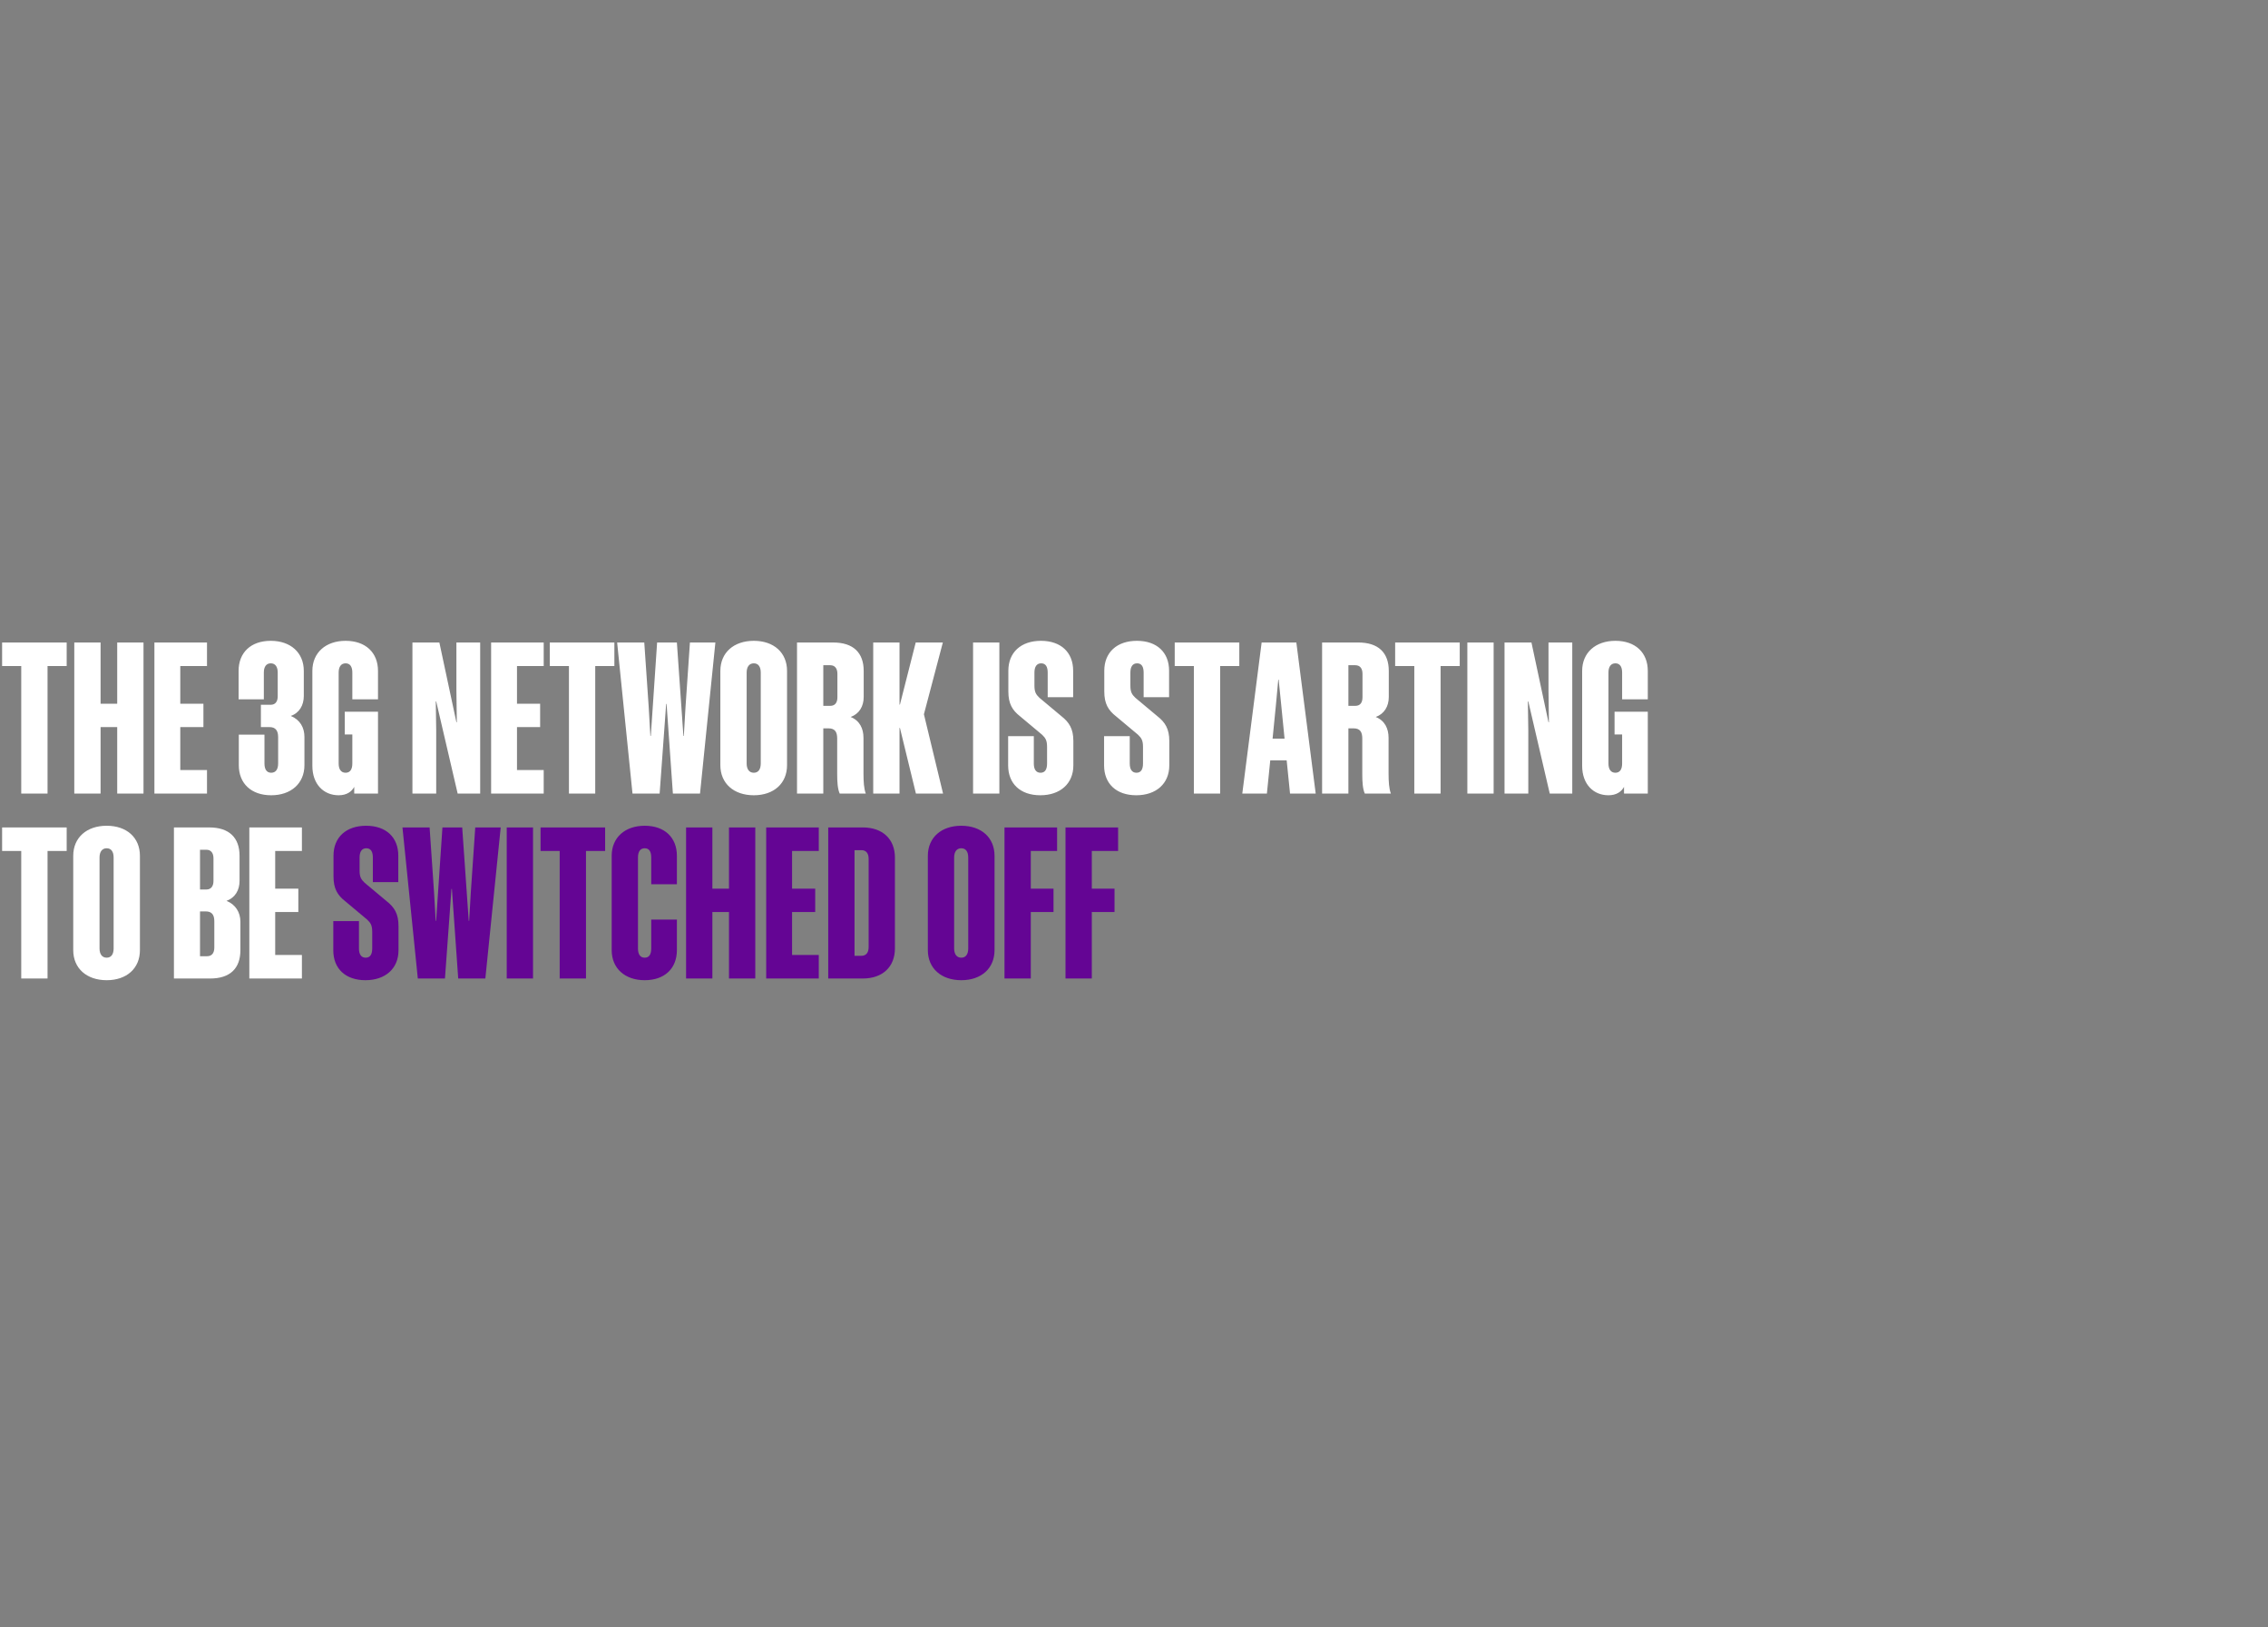
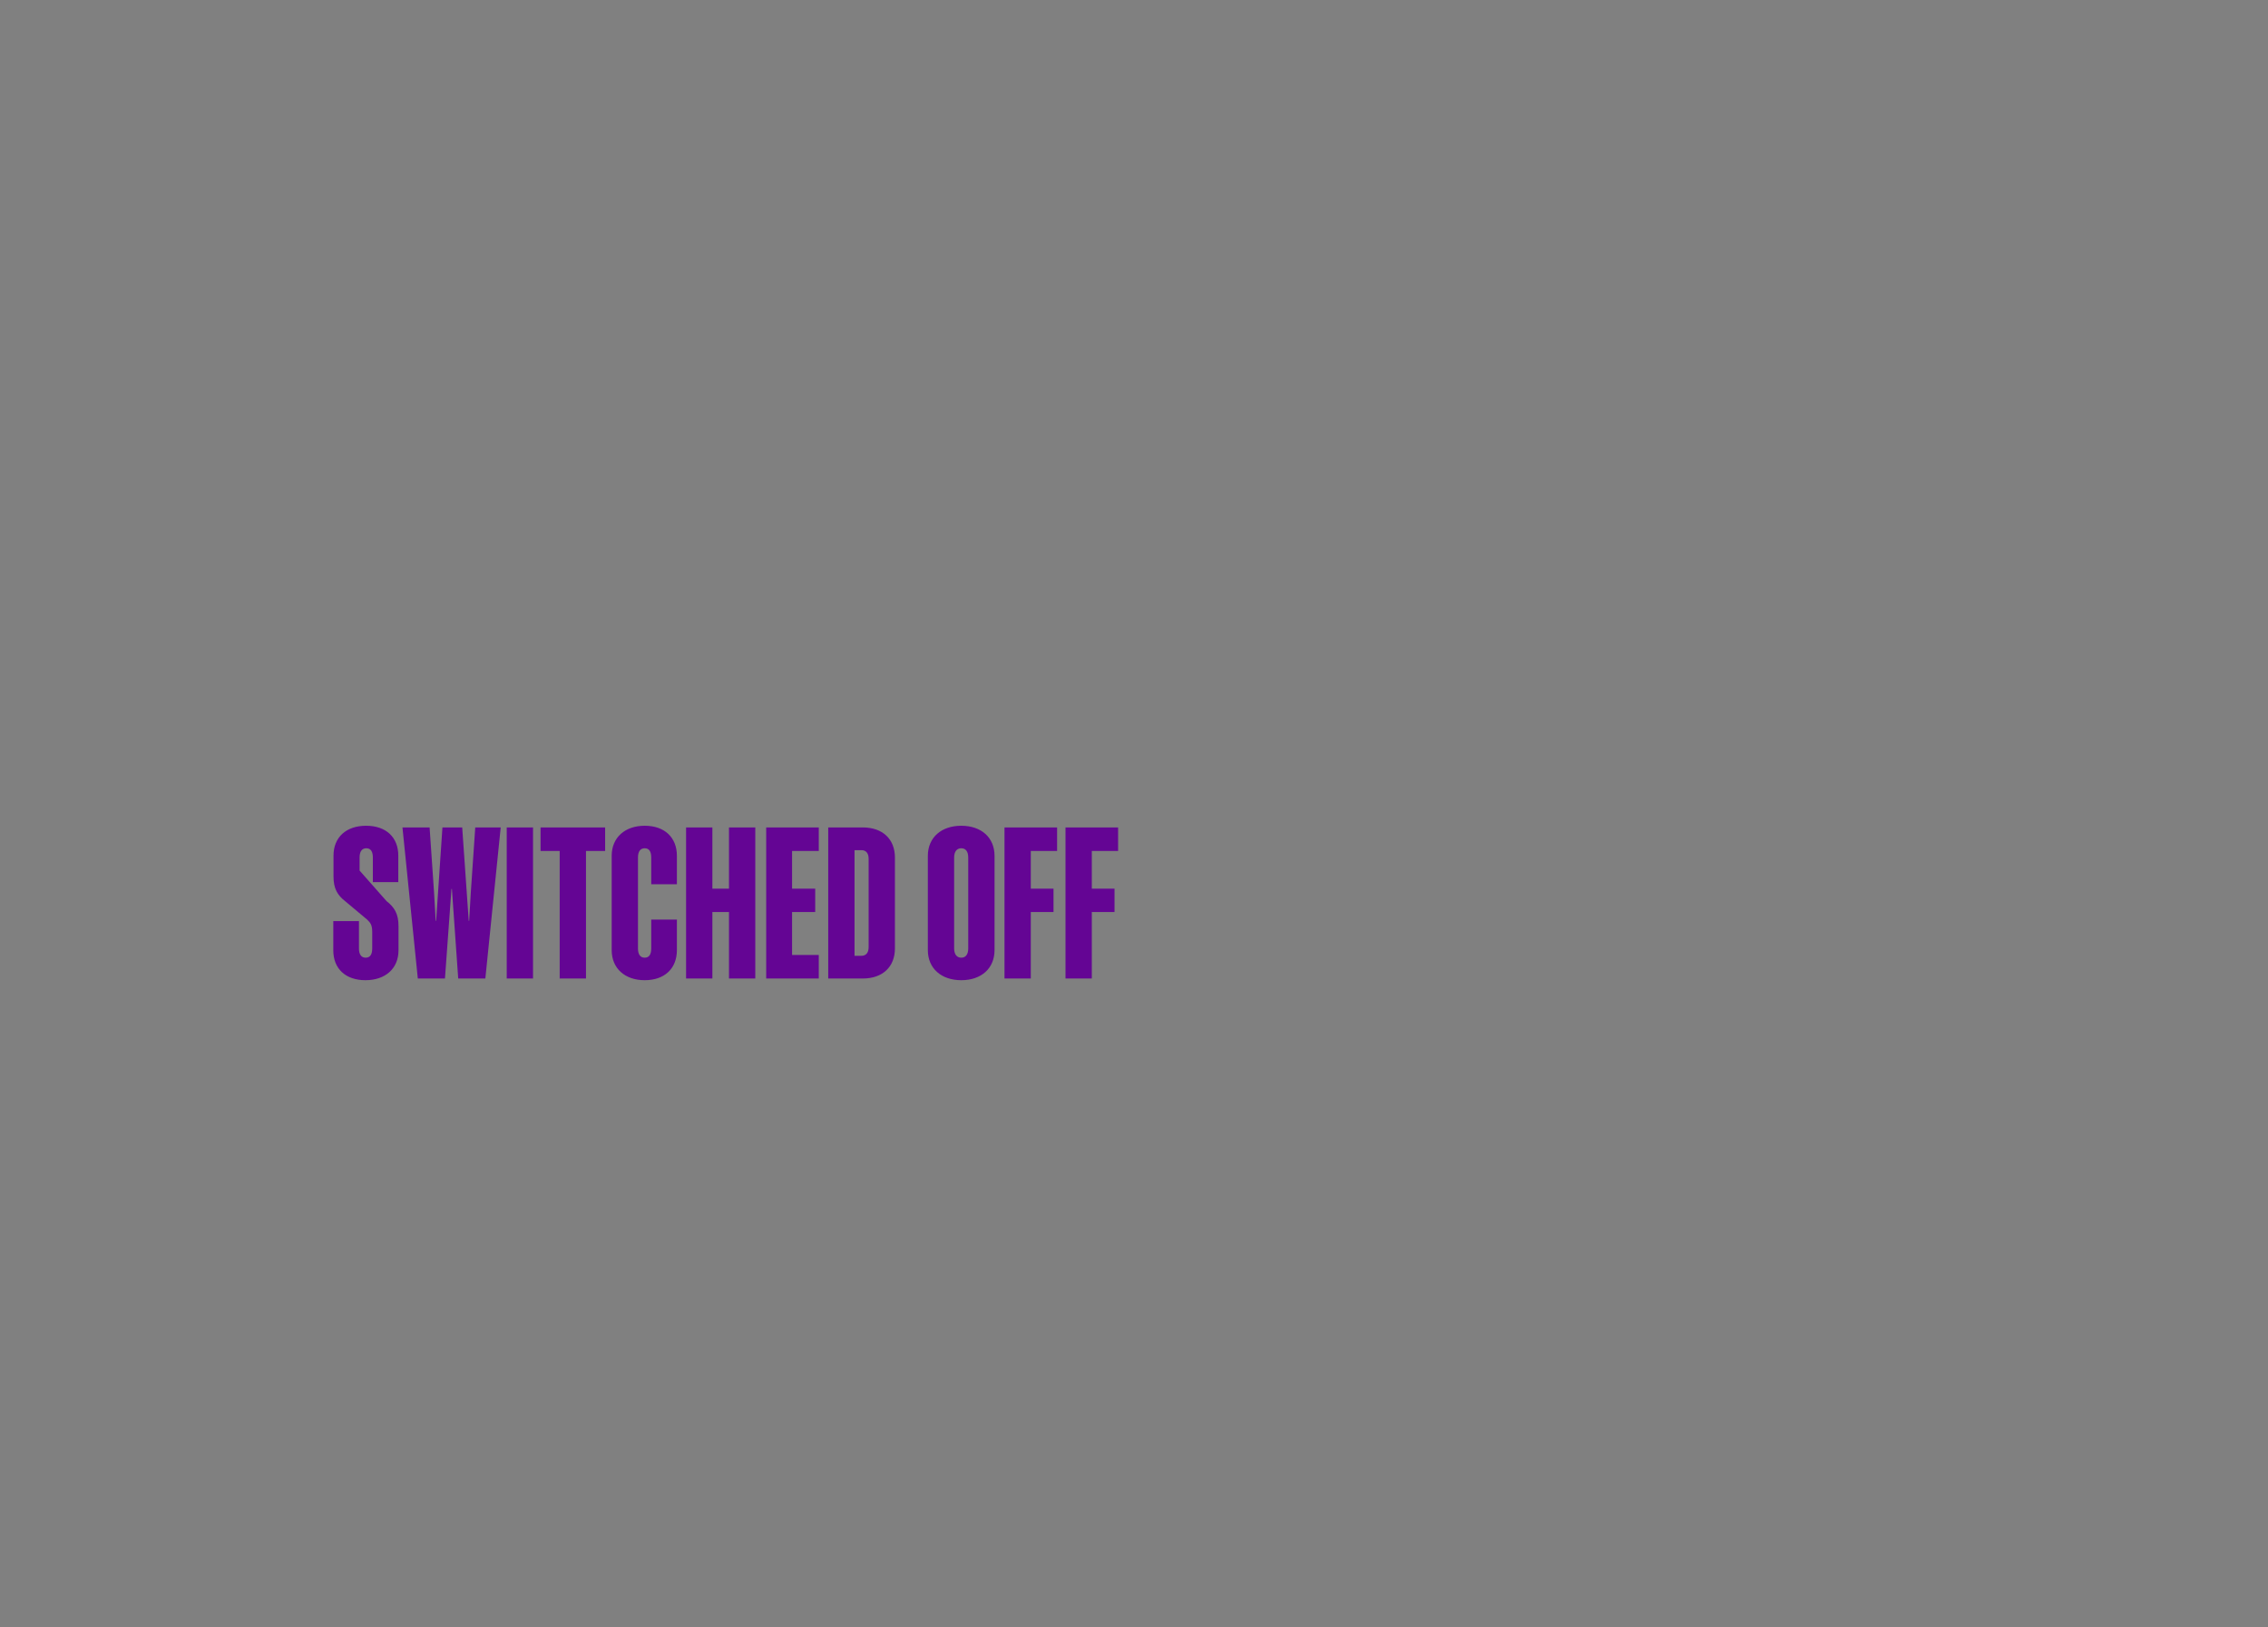
<svg xmlns="http://www.w3.org/2000/svg" width="552" height="396" viewBox="0 0 552 396" fill="none">
  <rect x="0" y="0" width="552" height="396" fill="#808080" stroke="none" />
-   <path d="M16.23 162.073H11.571V193.1H5.171V162.073H0.512V156.338H16.23V162.073ZM28.526 156.338H34.926V193.1H28.526V176.921H24.481V193.1H18.081V156.338H24.481V171.238H28.526V156.338ZM37.581 156.338H50.381V162.073H43.879V171.238H49.511V176.921H43.879V187.366H50.381V193.1H37.581V156.338ZM63.498 176.921V171.494H65.853C66.979 171.494 67.594 170.777 67.594 169.394V163.66C67.594 162.278 67.03 161.407 65.904 161.407C64.778 161.407 64.214 162.278 64.214 163.66V170.162H58.07V163.25C58.07 158.796 61.04 155.929 65.904 155.929C70.717 155.929 73.942 158.796 73.942 163.25V169.343C73.942 171.596 72.867 173.49 70.768 174.207C73.021 175.129 74.096 177.023 74.096 179.327V186.188C74.096 190.642 70.819 193.51 66.006 193.51C61.142 193.51 58.122 190.642 58.122 186.188V178.764H64.368V185.778C64.368 187.161 64.88 188.031 66.006 188.031C67.133 188.031 67.696 187.161 67.696 185.778V179.378C67.696 177.791 67.082 176.921 65.597 176.921H63.498ZM92 170.162H85.753V163.66C85.753 162.278 85.241 161.407 84.115 161.407C82.988 161.407 82.425 162.278 82.425 163.66V185.778C82.425 187.161 82.988 188.031 84.115 188.031C85.241 188.031 85.753 187.161 85.753 185.778V178.713H83.91V173.183H92V193.1H86.214V191.462C85.6 192.639 84.371 193.51 82.425 193.51C78.79 193.51 76.025 190.847 76.025 186.342V163.25C76.025 158.796 79.302 155.929 84.115 155.929C88.979 155.929 92 158.796 92 163.25V170.162ZM106.167 170.674H106.064L106.167 177.791V193.1H100.381V156.338H106.935L111.082 175.743H111.184L111.082 168.012V156.338H116.868V193.1H111.389L106.167 170.674ZM119.531 156.338H132.331V162.073H125.829V171.238H131.461V176.921H125.829V187.366H132.331V193.1H119.531V156.338ZM149.53 162.073H144.871V193.1H138.471V162.073H133.812V156.338H149.53V162.073ZM163.772 193.1L162.236 171.289H162.133L160.546 193.1H153.941L150.204 156.338H156.808L157.884 172.006L158.293 179.071H158.396L159.932 156.338H164.744L166.332 179.071H166.434L166.844 172.057L167.919 156.338H174.114L170.376 193.1H163.772ZM183.466 155.929C188.33 155.929 191.556 158.796 191.556 163.25V186.188C191.556 190.642 188.33 193.51 183.466 193.51C178.602 193.51 175.325 190.642 175.325 186.188V163.25C175.325 158.796 178.602 155.929 183.466 155.929ZM183.466 161.407C182.34 161.407 181.725 162.278 181.725 163.66V185.778C181.725 187.161 182.34 188.031 183.466 188.031C184.592 188.031 185.156 187.161 185.156 185.778V163.66C185.156 162.278 184.592 161.407 183.466 161.407ZM201.661 177.228H200.381V193.1H193.981V156.338H202.788C207.652 156.338 210.212 158.796 210.212 163.25V169.599C210.212 171.852 209.136 173.695 207.037 174.463C209.239 175.334 210.16 177.279 210.16 179.532V188.236C210.16 190.13 210.263 191.922 210.724 193.1H204.375C203.863 191.974 203.76 190.233 203.76 188.39V179.686C203.76 178.098 203.197 177.228 201.661 177.228ZM203.812 163.967C203.812 162.636 203.197 161.868 202.071 161.868H200.381V171.75H202.071C203.197 171.75 203.812 171.033 203.812 169.65V163.967ZM222.924 193.1L219.032 177.126H218.93V193.1H212.53V156.338H218.93V171.442H219.032L222.872 156.338H229.477L224.869 173.798L229.528 193.1H222.924ZM243.231 156.338V193.1H236.831V156.338H243.231ZM254.841 185.778V181.734C254.841 180.198 254.483 179.583 253.612 178.764L248.288 174.31C246.393 172.825 245.42 171.238 245.42 168.268V163.199C245.42 158.745 248.492 155.929 253.356 155.929C258.22 155.929 261.19 158.745 261.19 163.199V169.65H254.995V163.66C254.995 162.278 254.534 161.407 253.408 161.407C252.281 161.407 251.769 162.278 251.769 163.66V166.834C251.769 168.37 252.128 168.985 252.998 169.804L258.323 174.258C260.217 175.743 261.241 177.33 261.241 180.3V186.239C261.241 190.694 258.016 193.51 253.203 193.51C248.339 193.51 245.369 190.694 245.369 186.239V179.122H251.616V185.778C251.616 187.161 252.128 188.031 253.254 188.031C254.38 188.031 254.841 187.161 254.841 185.778ZM278.191 185.778V181.734C278.191 180.198 277.833 179.583 276.962 178.764L271.638 174.31C269.743 172.825 268.77 171.238 268.77 168.268V163.199C268.77 158.745 271.842 155.929 276.706 155.929C281.57 155.929 284.54 158.745 284.54 163.199V169.65H278.345V163.66C278.345 162.278 277.884 161.407 276.758 161.407C275.631 161.407 275.119 162.278 275.119 163.66V166.834C275.119 168.37 275.478 168.985 276.348 169.804L281.673 174.258C283.567 175.743 284.591 177.33 284.591 180.3V186.239C284.591 190.694 281.366 193.51 276.553 193.51C271.689 193.51 268.719 190.694 268.719 186.239V179.122H274.966V185.778C274.966 187.161 275.478 188.031 276.604 188.031C277.73 188.031 278.191 187.161 278.191 185.778ZM301.63 162.073H296.971V193.1H290.571V162.073H285.912V156.338H301.63V162.073ZM307.065 156.338H315.513L320.224 193.1H313.977L313.158 185.01H309.164L308.345 193.1H302.355L307.065 156.338ZM310.547 171.494L309.728 179.737H312.646L311.827 171.494L311.212 165.401H311.11L310.547 171.494ZM329.461 177.228H328.181V193.1H321.781V156.338H330.588C335.452 156.338 338.012 158.796 338.012 163.25V169.599C338.012 171.852 336.936 173.695 334.837 174.463C337.039 175.334 337.96 177.279 337.96 179.532V188.236C337.96 190.13 338.063 191.922 338.524 193.1H332.175C331.663 191.974 331.56 190.233 331.56 188.39V179.686C331.56 178.098 330.997 177.228 329.461 177.228ZM331.612 163.967C331.612 162.636 330.997 161.868 329.871 161.868H328.181V171.75H329.871C330.997 171.75 331.612 171.033 331.612 169.65V163.967ZM355.28 162.073H350.621V193.1H344.221V162.073H339.562V156.338H355.28V162.073ZM363.531 156.338V193.1H357.131V156.338H363.531ZM371.967 170.674H371.864L371.967 177.791V193.1H366.181V156.338H372.735L376.882 175.743H376.984L376.882 168.012V156.338H382.668V193.1H377.189L371.967 170.674ZM401.05 170.162H394.803V163.66C394.803 162.278 394.291 161.407 393.165 161.407C392.038 161.407 391.475 162.278 391.475 163.66V185.778C391.475 187.161 392.038 188.031 393.165 188.031C394.291 188.031 394.803 187.161 394.803 185.778V178.713H392.96V173.183H401.05V193.1H395.264V191.462C394.65 192.639 393.421 193.51 391.475 193.51C387.84 193.51 385.075 190.847 385.075 186.342V163.25C385.075 158.796 388.352 155.929 393.165 155.929C398.029 155.929 401.05 158.796 401.05 163.25V170.162ZM16.23 207.073H11.571V238.1H5.171V207.073H0.512V201.338H16.23V207.073ZM25.966 200.929C30.83 200.929 34.056 203.796 34.056 208.25V231.188C34.056 235.642 30.83 238.51 25.966 238.51C21.102 238.51 17.825 235.642 17.825 231.188V208.25C17.825 203.796 21.102 200.929 25.966 200.929ZM25.966 206.407C24.84 206.407 24.225 207.278 24.225 208.66V230.778C24.225 232.161 24.84 233.031 25.966 233.031C27.092 233.031 27.656 232.161 27.656 230.778V208.66C27.656 207.278 27.092 206.407 25.966 206.407ZM42.331 238.1V201.338H50.933C55.746 201.338 58.306 203.796 58.306 208.25V214.343C58.306 216.596 57.23 218.439 55.131 219.207C57.333 220.078 58.51 222.023 58.51 224.276V231.188C58.51 235.642 56.002 238.1 51.138 238.1H42.331ZM51.957 208.865C51.957 207.534 51.342 206.766 50.216 206.766H48.68V216.442H50.216C51.342 216.442 51.957 215.674 51.957 214.343V208.865ZM52.162 224.174C52.162 222.586 51.547 221.767 50.062 221.767H48.68V232.673H50.421C51.547 232.673 52.162 231.905 52.162 230.574V224.174ZM60.681 201.338H73.481V207.073H66.979V216.238H72.611V221.921H66.979V232.366H73.481V238.1H60.681V201.338Z" fill="white" />
-   <path d="M90.591 230.778V226.734C90.591 225.198 90.233 224.583 89.362 223.764L84.038 219.31C82.143 217.825 81.17 216.238 81.17 213.268V208.199C81.17 203.745 84.242 200.929 89.106 200.929C93.97 200.929 96.94 203.745 96.94 208.199V214.65H90.745V208.66C90.745 207.278 90.284 206.407 89.158 206.407C88.031 206.407 87.519 207.278 87.519 208.66V211.834C87.519 213.37 87.878 213.985 88.748 214.804L94.073 219.258C95.967 220.743 96.991 222.33 96.991 225.3V231.239C96.991 235.694 93.766 238.51 88.953 238.51C84.089 238.51 81.119 235.694 81.119 231.239V224.122H87.366V230.778C87.366 232.161 87.878 233.031 89.004 233.031C90.13 233.031 90.591 232.161 90.591 230.778ZM111.522 238.1L109.986 216.289H109.883L108.296 238.1H101.691L97.954 201.338H104.558L105.634 217.006L106.043 224.071H106.146L107.682 201.338H112.494L114.082 224.071H114.184L114.594 217.057L115.669 201.338H121.864L118.126 238.1H111.522ZM129.731 201.338V238.1H123.331V201.338H129.731ZM147.28 207.073H142.621V238.1H136.221V207.073H131.562V201.338H147.28V207.073ZM164.747 215.162H158.501V208.66C158.501 207.278 158.04 206.407 156.914 206.407C155.787 206.407 155.275 207.278 155.275 208.66V230.778C155.275 232.161 155.787 233.031 156.914 233.031C158.04 233.031 158.501 232.161 158.501 230.778V223.764H164.747V231.188C164.747 235.642 161.778 238.51 156.914 238.51C152.101 238.51 148.875 235.642 148.875 231.188V208.25C148.875 203.796 152.101 200.929 156.914 200.929C161.778 200.929 164.747 203.796 164.747 208.25V215.162ZM177.426 201.338H183.826V238.1H177.426V221.921H173.381V238.1H166.981V201.338H173.381V216.238H177.426V201.338ZM186.481 201.338H199.281V207.073H192.779V216.238H198.411V221.921H192.779V232.366H199.281V238.1H186.481V201.338ZM209.978 201.338C214.842 201.338 217.812 204.206 217.812 208.66V230.778C217.812 235.233 214.842 238.1 209.978 238.1H201.581V201.338H209.978ZM209.671 206.868H207.981V232.57H209.671C210.797 232.57 211.412 231.802 211.412 230.471V208.967C211.412 207.636 210.797 206.868 209.671 206.868ZM233.966 200.929C238.83 200.929 242.056 203.796 242.056 208.25V231.188C242.056 235.642 238.83 238.51 233.966 238.51C229.102 238.51 225.825 235.642 225.825 231.188V208.25C225.825 203.796 229.102 200.929 233.966 200.929ZM233.966 206.407C232.84 206.407 232.225 207.278 232.225 208.66V230.778C232.225 232.161 232.84 233.031 233.966 233.031C235.092 233.031 235.656 232.161 235.656 230.778V208.66C235.656 207.278 235.092 206.407 233.966 206.407ZM244.481 201.338H257.281V207.073H250.881V216.238H256.411V221.921H250.881V238.1H244.481V201.338ZM259.331 201.338H272.131V207.073H265.731V216.238H271.261V221.921H265.731V238.1H259.331V201.338Z" fill="#640594" />
+   <path d="M90.591 230.778V226.734C90.591 225.198 90.233 224.583 89.362 223.764L84.038 219.31C82.143 217.825 81.17 216.238 81.17 213.268V208.199C81.17 203.745 84.242 200.929 89.106 200.929C93.97 200.929 96.94 203.745 96.94 208.199V214.65H90.745V208.66C90.745 207.278 90.284 206.407 89.158 206.407C88.031 206.407 87.519 207.278 87.519 208.66V211.834L94.073 219.258C95.967 220.743 96.991 222.33 96.991 225.3V231.239C96.991 235.694 93.766 238.51 88.953 238.51C84.089 238.51 81.119 235.694 81.119 231.239V224.122H87.366V230.778C87.366 232.161 87.878 233.031 89.004 233.031C90.13 233.031 90.591 232.161 90.591 230.778ZM111.522 238.1L109.986 216.289H109.883L108.296 238.1H101.691L97.954 201.338H104.558L105.634 217.006L106.043 224.071H106.146L107.682 201.338H112.494L114.082 224.071H114.184L114.594 217.057L115.669 201.338H121.864L118.126 238.1H111.522ZM129.731 201.338V238.1H123.331V201.338H129.731ZM147.28 207.073H142.621V238.1H136.221V207.073H131.562V201.338H147.28V207.073ZM164.747 215.162H158.501V208.66C158.501 207.278 158.04 206.407 156.914 206.407C155.787 206.407 155.275 207.278 155.275 208.66V230.778C155.275 232.161 155.787 233.031 156.914 233.031C158.04 233.031 158.501 232.161 158.501 230.778V223.764H164.747V231.188C164.747 235.642 161.778 238.51 156.914 238.51C152.101 238.51 148.875 235.642 148.875 231.188V208.25C148.875 203.796 152.101 200.929 156.914 200.929C161.778 200.929 164.747 203.796 164.747 208.25V215.162ZM177.426 201.338H183.826V238.1H177.426V221.921H173.381V238.1H166.981V201.338H173.381V216.238H177.426V201.338ZM186.481 201.338H199.281V207.073H192.779V216.238H198.411V221.921H192.779V232.366H199.281V238.1H186.481V201.338ZM209.978 201.338C214.842 201.338 217.812 204.206 217.812 208.66V230.778C217.812 235.233 214.842 238.1 209.978 238.1H201.581V201.338H209.978ZM209.671 206.868H207.981V232.57H209.671C210.797 232.57 211.412 231.802 211.412 230.471V208.967C211.412 207.636 210.797 206.868 209.671 206.868ZM233.966 200.929C238.83 200.929 242.056 203.796 242.056 208.25V231.188C242.056 235.642 238.83 238.51 233.966 238.51C229.102 238.51 225.825 235.642 225.825 231.188V208.25C225.825 203.796 229.102 200.929 233.966 200.929ZM233.966 206.407C232.84 206.407 232.225 207.278 232.225 208.66V230.778C232.225 232.161 232.84 233.031 233.966 233.031C235.092 233.031 235.656 232.161 235.656 230.778V208.66C235.656 207.278 235.092 206.407 233.966 206.407ZM244.481 201.338H257.281V207.073H250.881V216.238H256.411V221.921H250.881V238.1H244.481V201.338ZM259.331 201.338H272.131V207.073H265.731V216.238H271.261V221.921H265.731V238.1H259.331V201.338Z" fill="#640594" />
</svg>